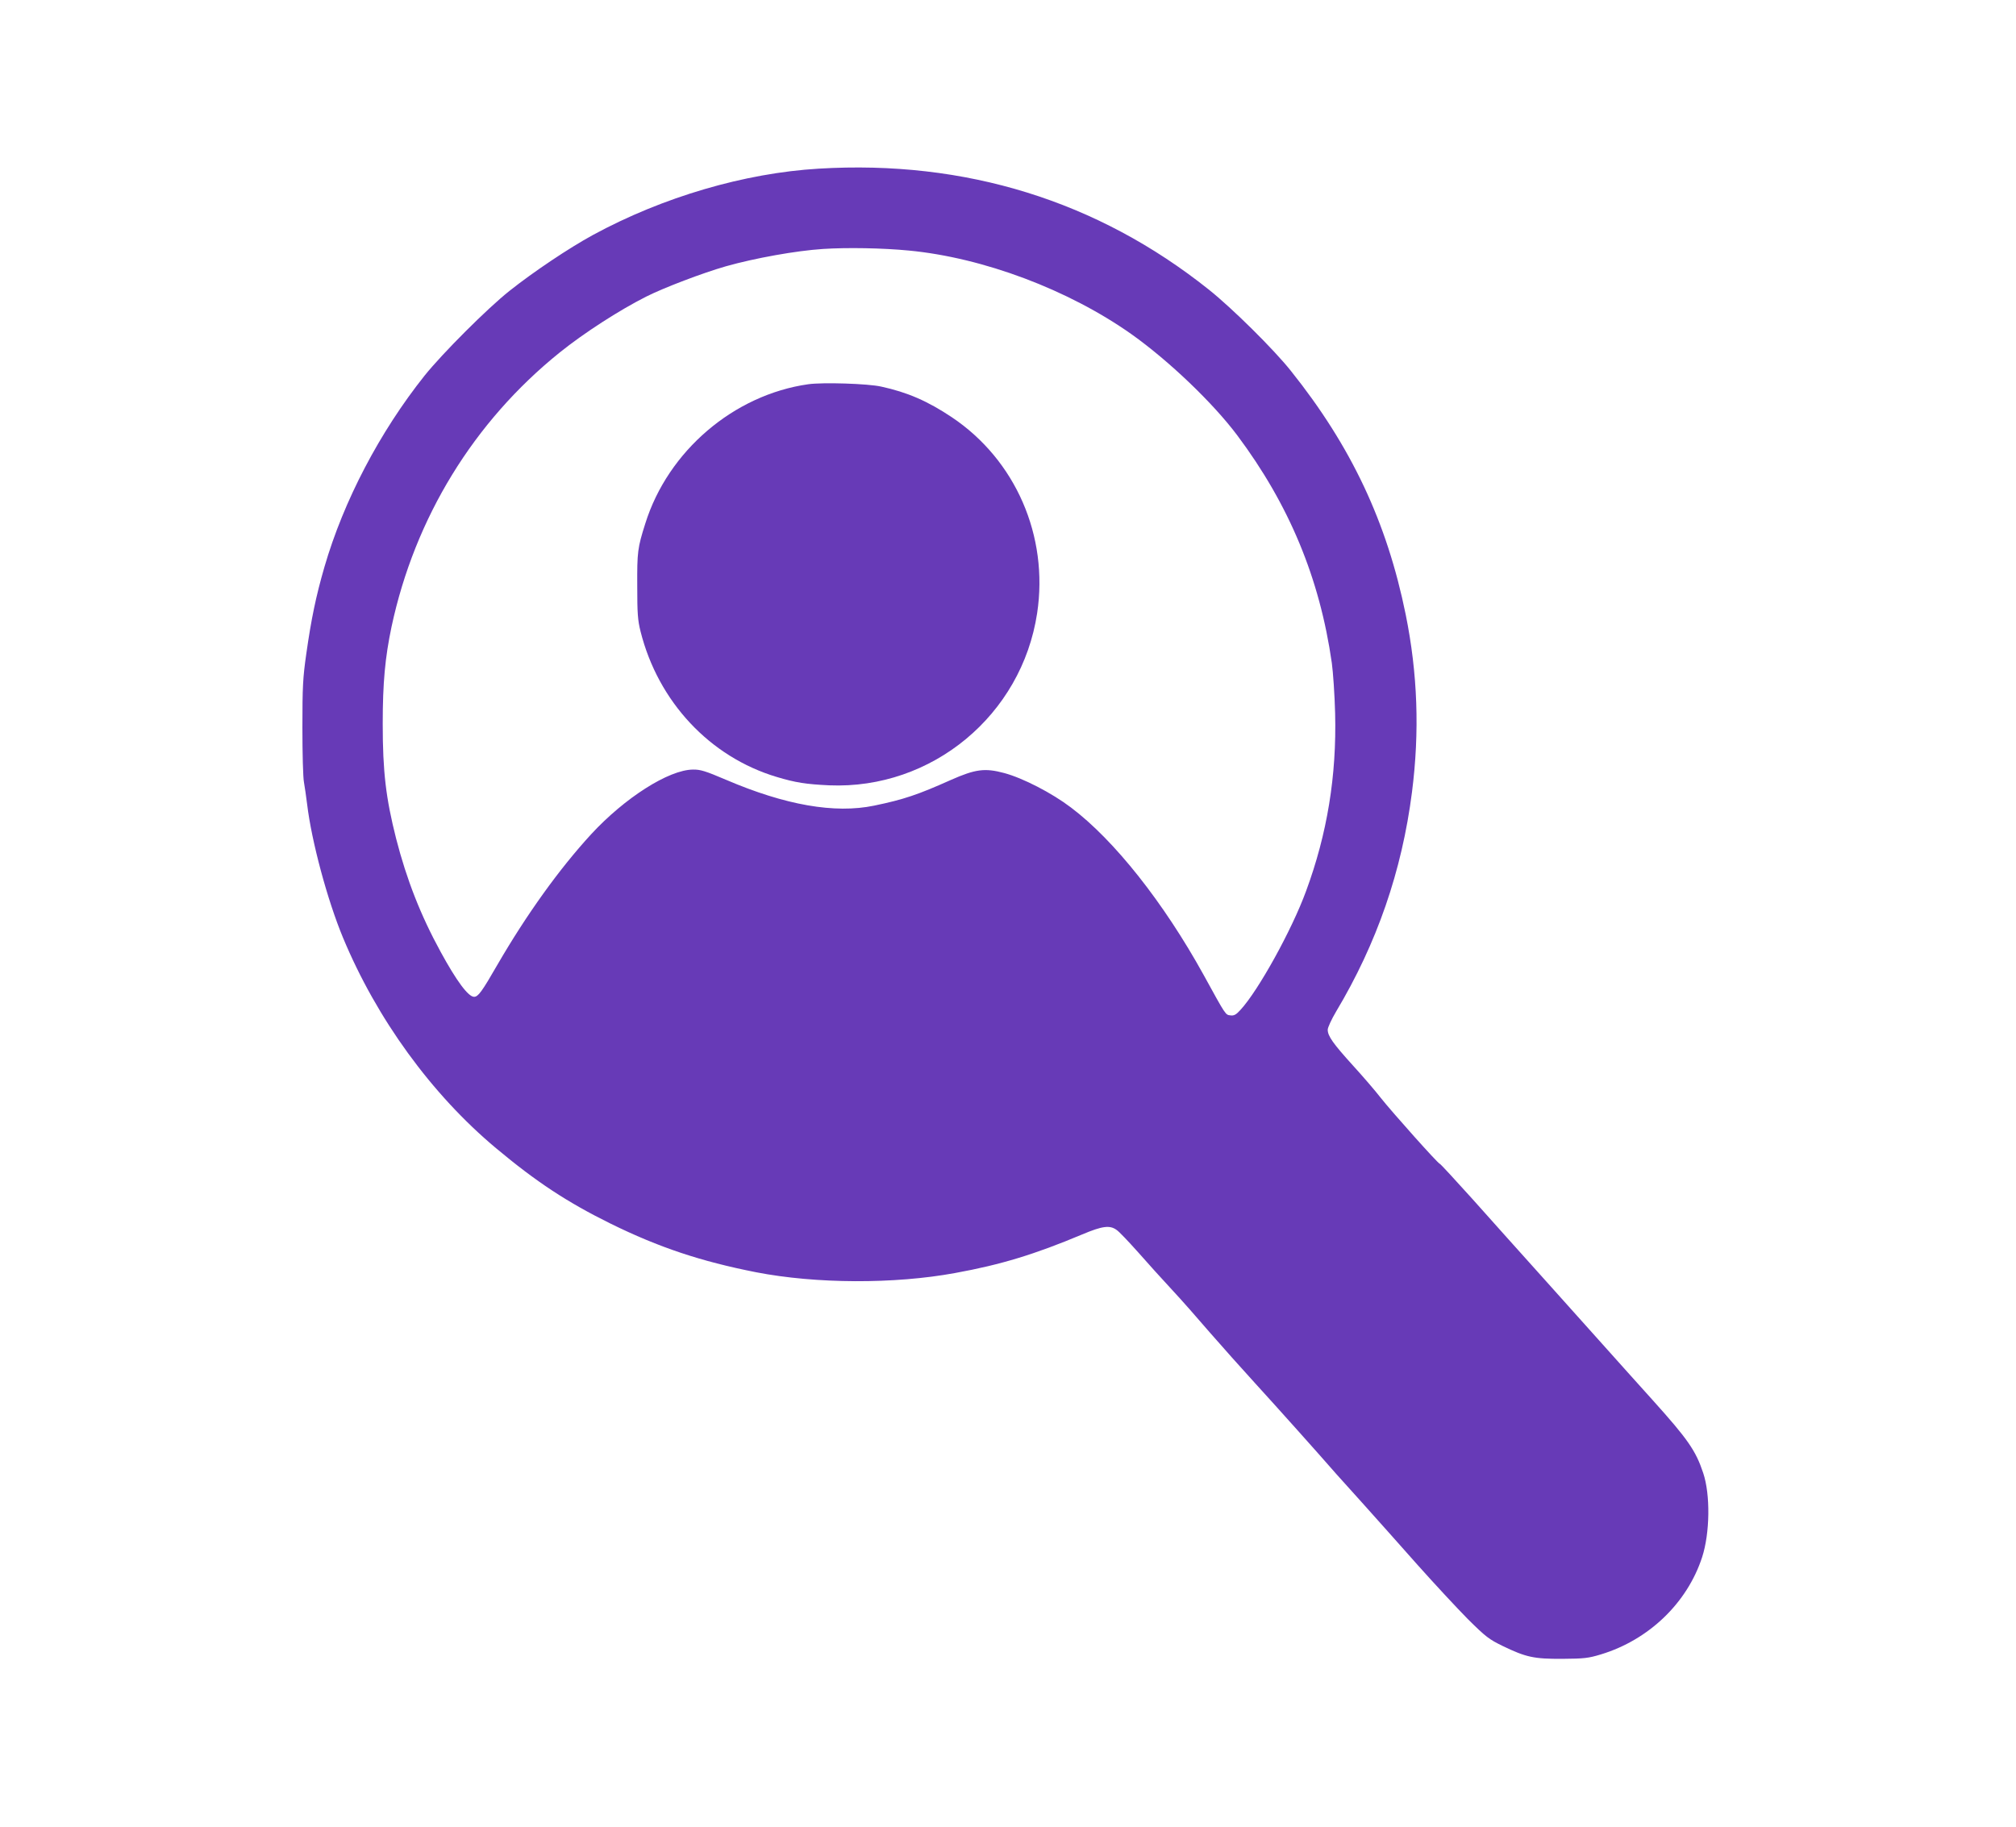
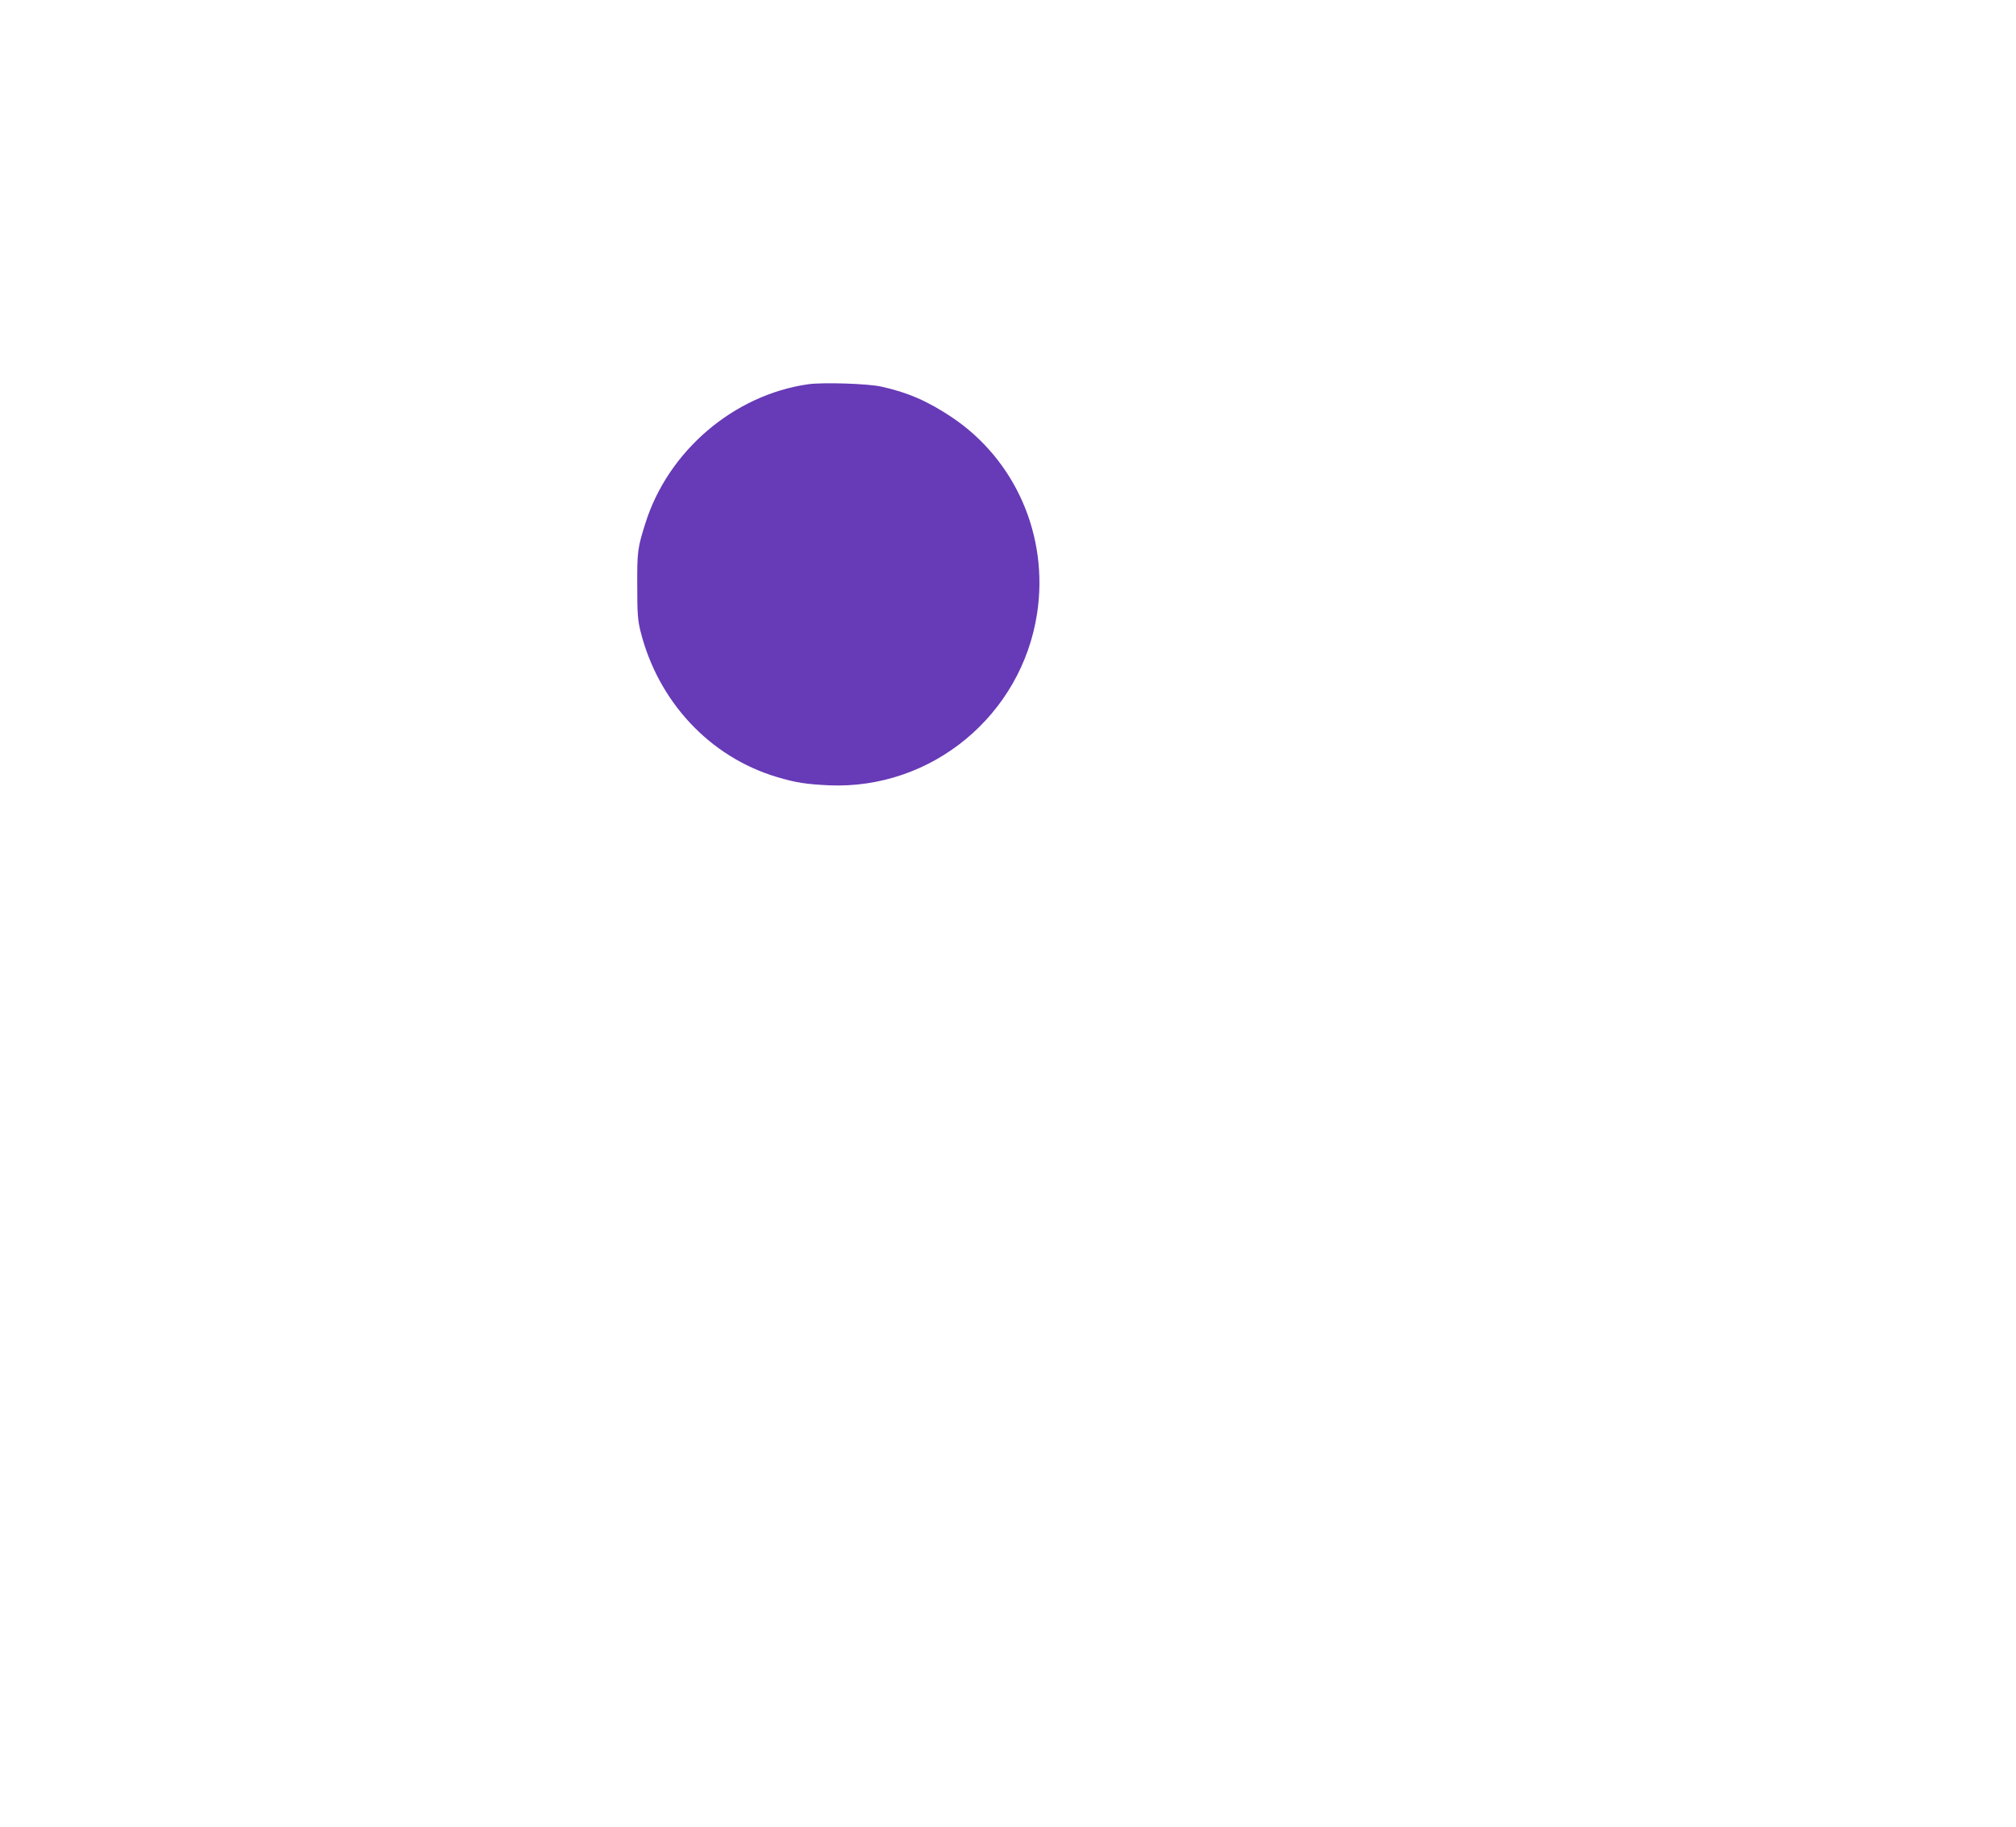
<svg xmlns="http://www.w3.org/2000/svg" version="1.0" width="1280pt" height="1160pt" viewBox="0 0 1280 1160" preserveAspectRatio="xMidYMid meet">
  <g transform="translate(0,1160) scale(0.1,-0.1)" fill="#673ab7" stroke="none">
-     <path d="M5198 10529 c-471 -28 -989 -180 -1433 -421 -152 -83 -375 -232 -530 -355 -140 -111 -425 -396 -539 -538 -285 -358 -514 -795 -636 -1215 -54 -186 -84 -332 -115 -550 -22 -154 -25 -210 -25 -471 0 -163 4 -319 10 -347 5 -28 14 -91 20 -139 28 -235 129 -610 228 -848 214 -515 563 -995 971 -1336 257 -215 452 -343 727 -479 309 -152 574 -240 924 -309 381 -74 878 -76 1264 -5 292 53 507 119 807 245 128 54 175 60 218 29 16 -10 77 -75 137 -142 60 -68 156 -175 215 -238 59 -63 166 -185 239 -270 74 -85 204 -231 290 -325 137 -150 400 -444 515 -576 22 -25 103 -115 180 -200 77 -86 227 -254 334 -375 107 -120 251 -275 320 -345 115 -114 135 -129 221 -171 149 -72 199 -83 380 -82 138 1 165 4 244 28 304 92 548 326 643 617 50 154 53 398 7 535 -47 142 -97 214 -320 462 -88 97 -217 242 -289 322 -71 80 -249 278 -395 441 -146 162 -354 395 -463 517 -110 122 -202 222 -206 222 -10 0 -302 327 -374 418 -34 44 -114 137 -177 206 -126 139 -160 187 -160 227 0 14 24 66 53 115 259 433 418 893 482 1394 49 384 36 753 -40 1128 -119 586 -346 1068 -729 1547 -108 136 -374 399 -521 516 -707 564 -1546 824 -2477 768z m572 -520 c473 -45 1015 -249 1415 -532 235 -167 516 -435 671 -642 329 -440 523 -906 600 -1445 8 -58 18 -202 21 -320 10 -396 -50 -765 -185 -1130 -90 -246 -303 -631 -416 -753 -27 -30 -41 -38 -63 -35 -33 4 -28 -3 -172 259 -252 456 -565 853 -841 1061 -121 92 -305 187 -424 219 -123 33 -183 25 -339 -44 -208 -93 -298 -124 -487 -163 -250 -52 -564 3 -940 164 -131 56 -164 66 -210 65 -154 -1 -434 -180 -647 -411 -203 -221 -410 -510 -594 -827 -99 -172 -123 -205 -149 -205 -37 0 -111 100 -212 285 -127 232 -216 459 -283 720 -65 257 -85 424 -85 729 0 261 15 421 56 616 148 692 522 1302 1067 1741 154 124 377 268 549 355 113 57 360 151 507 193 184 52 446 99 616 110 153 10 380 6 545 -10z" />
-     <path d="M5132 9160 c-473 -67 -891 -424 -1035 -885 -49 -154 -52 -181 -51 -395 0 -175 3 -218 21 -290 112 -446 440 -797 865 -924 120 -36 186 -46 333 -53 652 -27 1222 446 1320 1093 74 490 -137 973 -541 1244 -154 103 -283 159 -449 195 -83 19 -372 28 -463 15z" />
+     <path d="M5132 9160 c-473 -67 -891 -424 -1035 -885 -49 -154 -52 -181 -51 -395 0 -175 3 -218 21 -290 112 -446 440 -797 865 -924 120 -36 186 -46 333 -53 652 -27 1222 446 1320 1093 74 490 -137 973 -541 1244 -154 103 -283 159 -449 195 -83 19 -372 28 -463 15" />
  </g>
</svg>